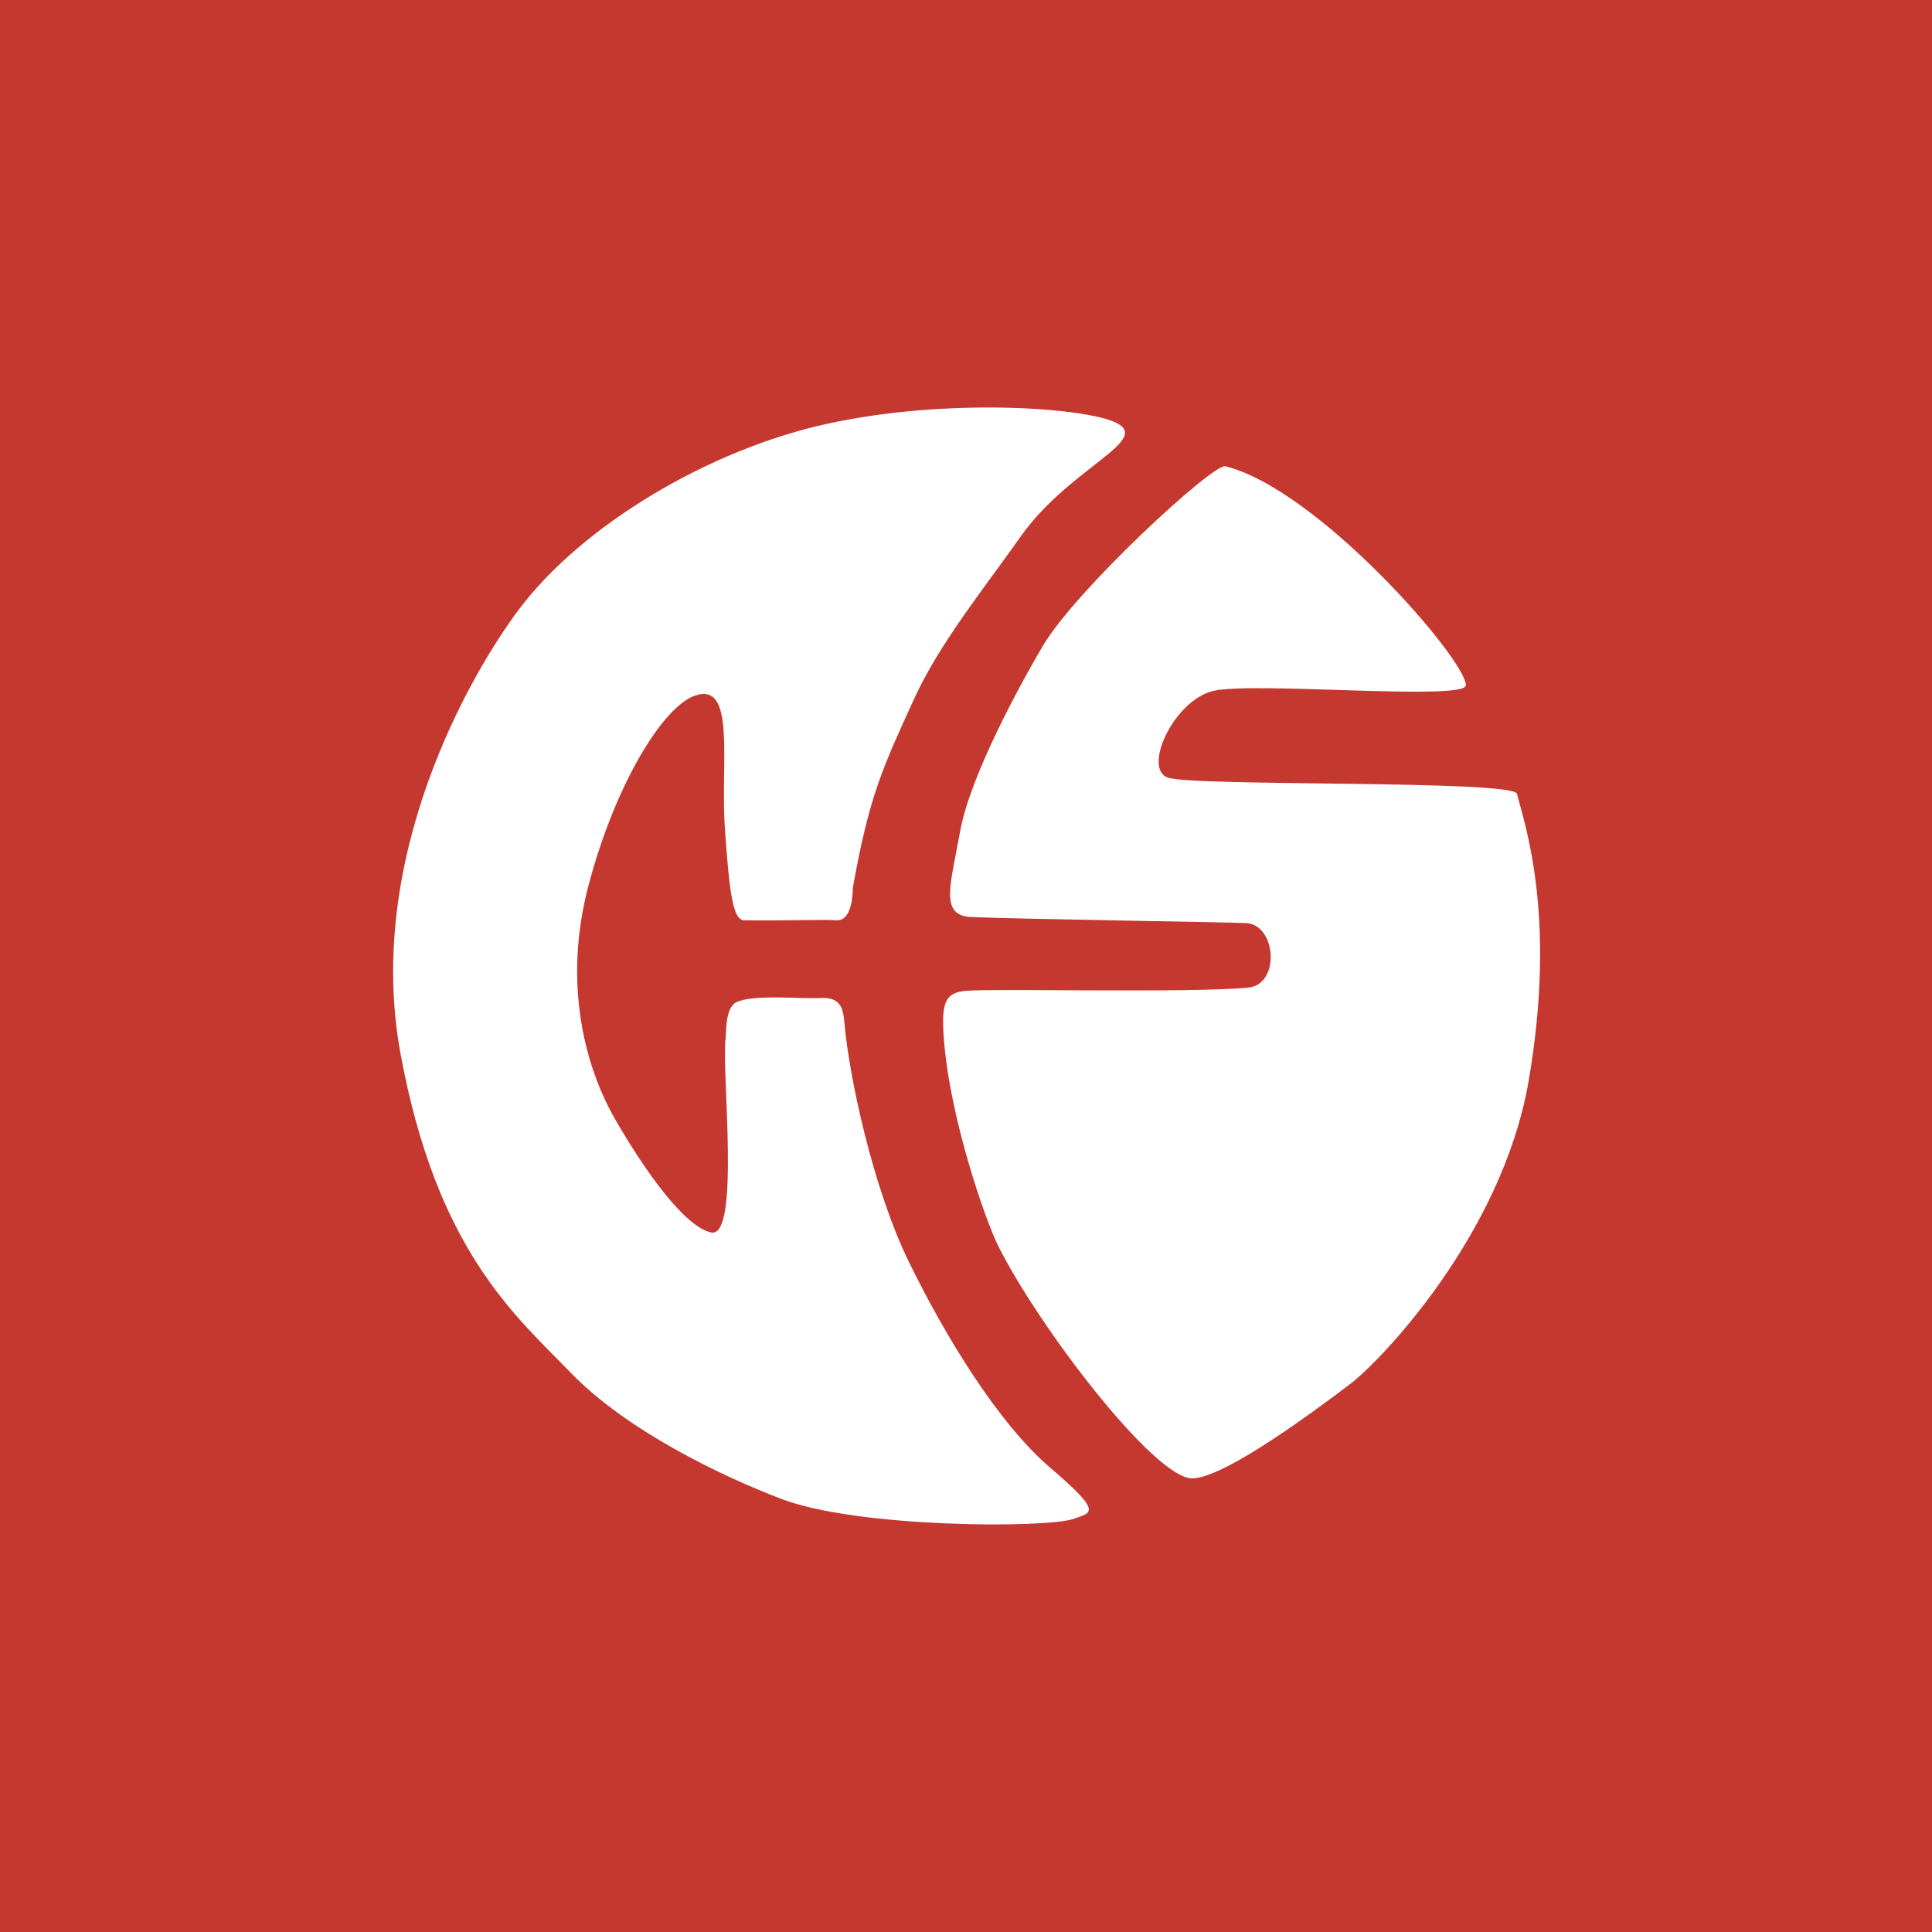
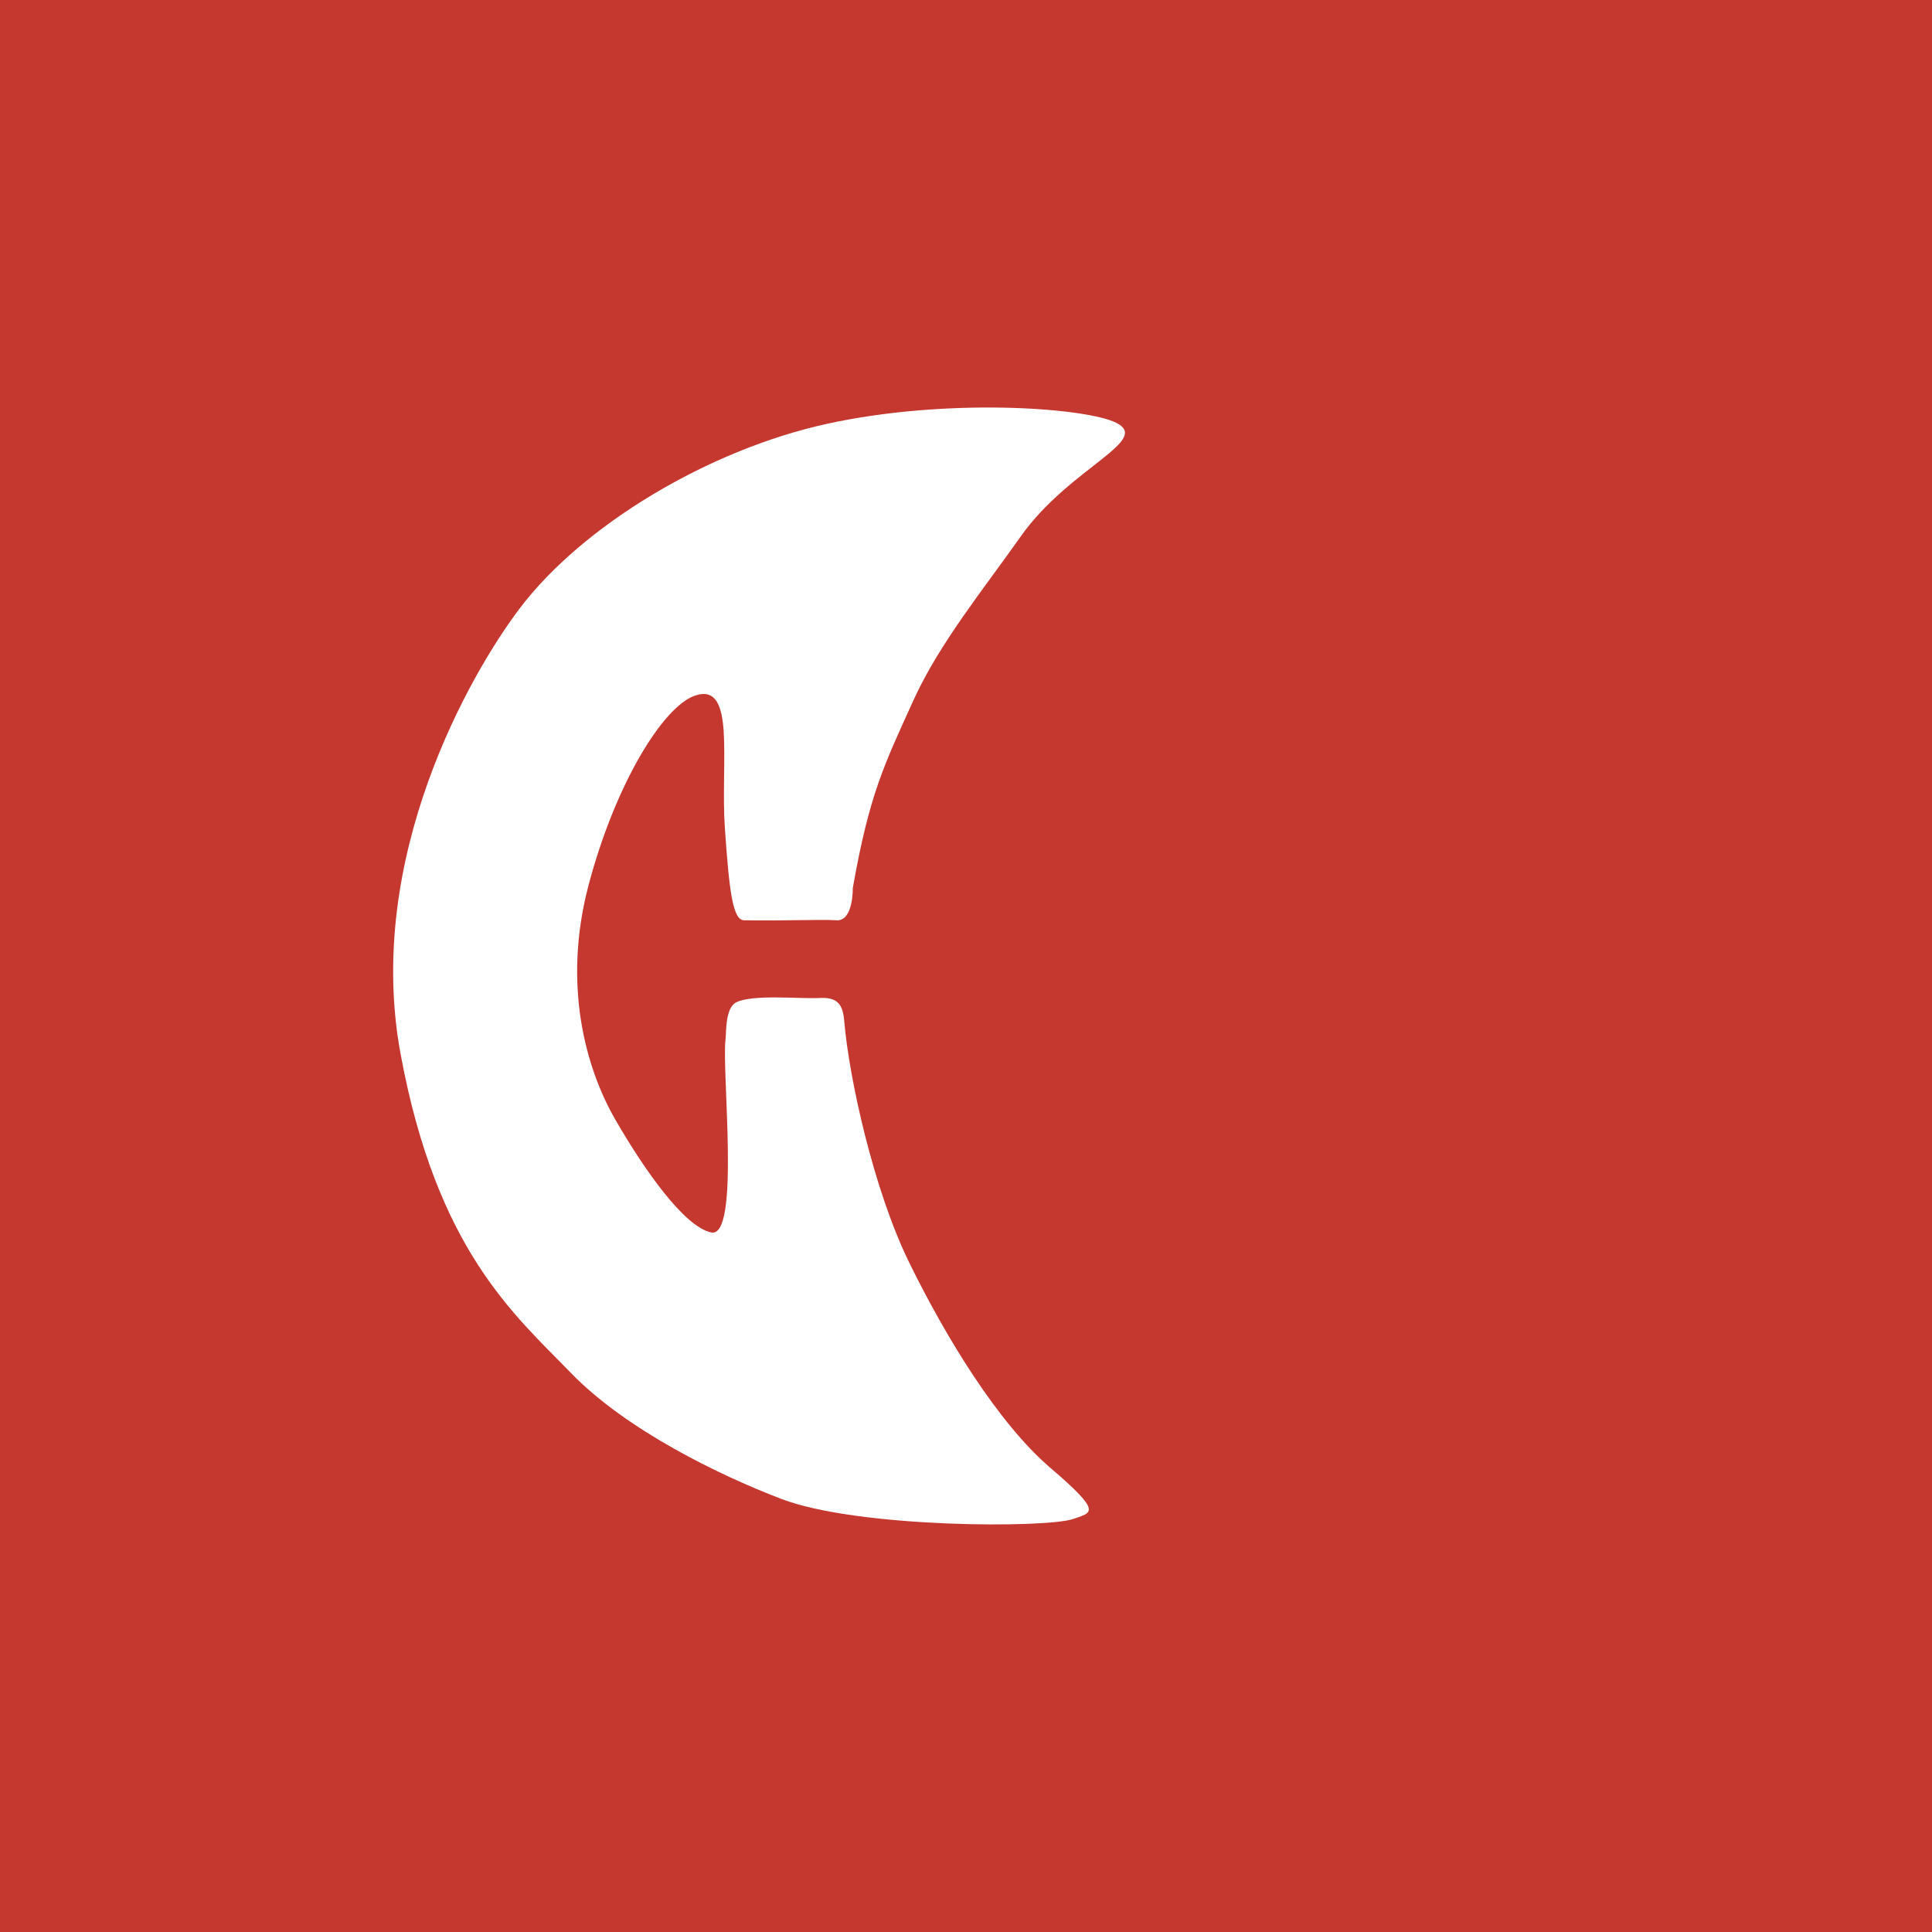
<svg xmlns="http://www.w3.org/2000/svg" width="200" height="200" viewBox="0 0 200 200" fill="none">
  <rect x="0" y="0" width="200" height="200" fill="#333333" stroke="none" />
  <g clip-path="url(#clip0_458_147)">
    <path d="M200 0H0V200H200V0Z" fill="#C53830" />
    <path d="M88.281 91.934C89.988 82.277 91.469 79.293 94.582 72.445C97.25 66.59 101.813 60.996 105.641 55.566C110.781 48.262 119.715 45.469 115.238 43.629C111.719 42.18 97.988 41.191 85.703 43.852C73.418 46.523 60.312 54.348 53.77 63.02C48.707 69.723 37.711 88.773 41.465 109.09C45.215 129.406 53.262 136.098 59.066 142.09C64.867 148.09 74.633 152.781 80.875 155.164C88.82 158.207 108.445 158.207 111.145 157.23C113.004 156.555 114.219 156.641 108.758 151.973C103.301 147.309 97.871 138.355 94.113 130.684C90.363 123.023 87.891 111.426 87.414 105.895C87.289 104.406 87.043 103.203 84.922 103.309C82.809 103.426 77.914 102.895 76.199 103.77C75.055 104.355 75.188 106.961 75.109 107.566C74.688 110.848 76.668 128.254 73.606 127.582C70.859 126.98 66.781 121.246 63.707 115.918C60.633 110.59 58.199 101.934 60.934 91.606C63.664 81.277 68.617 73.09 71.996 71.992C76.203 70.621 74.57 78.879 75.039 85.727C75.496 92.383 75.875 95.25 77.02 95.266C81.125 95.34 85.172 95.156 86.574 95.266C88.352 95.406 88.281 91.934 88.281 91.934Z" fill="white" />
-     <path d="M126.828 48.27C125.582 47.961 111.402 61.043 107.98 66.824C105.656 70.742 100.433 80.316 99.41 85.981C98.387 91.641 97.23 94.801 100.562 94.93C106.277 95.168 126.933 95.453 129.008 95.559C132.121 95.715 132.59 101.941 129.168 102.246C122.965 102.801 103.953 102.328 100.191 102.555C97.824 102.688 97.433 103.77 97.699 107.426C98.324 115.938 102.133 126.574 103.301 128.906C107.515 137.371 119.508 153.039 123.406 153.039C126.828 153.039 136.738 145.566 139.812 143.238C142.883 140.902 155.48 127.859 158.238 111.926C161.254 94.492 157.672 84.918 157.047 82.18C156.711 80.715 123.637 81.441 120.902 80.5C118.258 79.586 121.484 72.527 125.578 71.527C129.668 70.531 151.746 72.59 151.746 70.934C151.754 68.277 136.406 50.598 126.82 48.262" fill="white" />
  </g>
  <defs>
    <clipPath id="clip0_458_147">
      <rect width="200" height="200" fill="white" />
    </clipPath>
  </defs>
</svg>